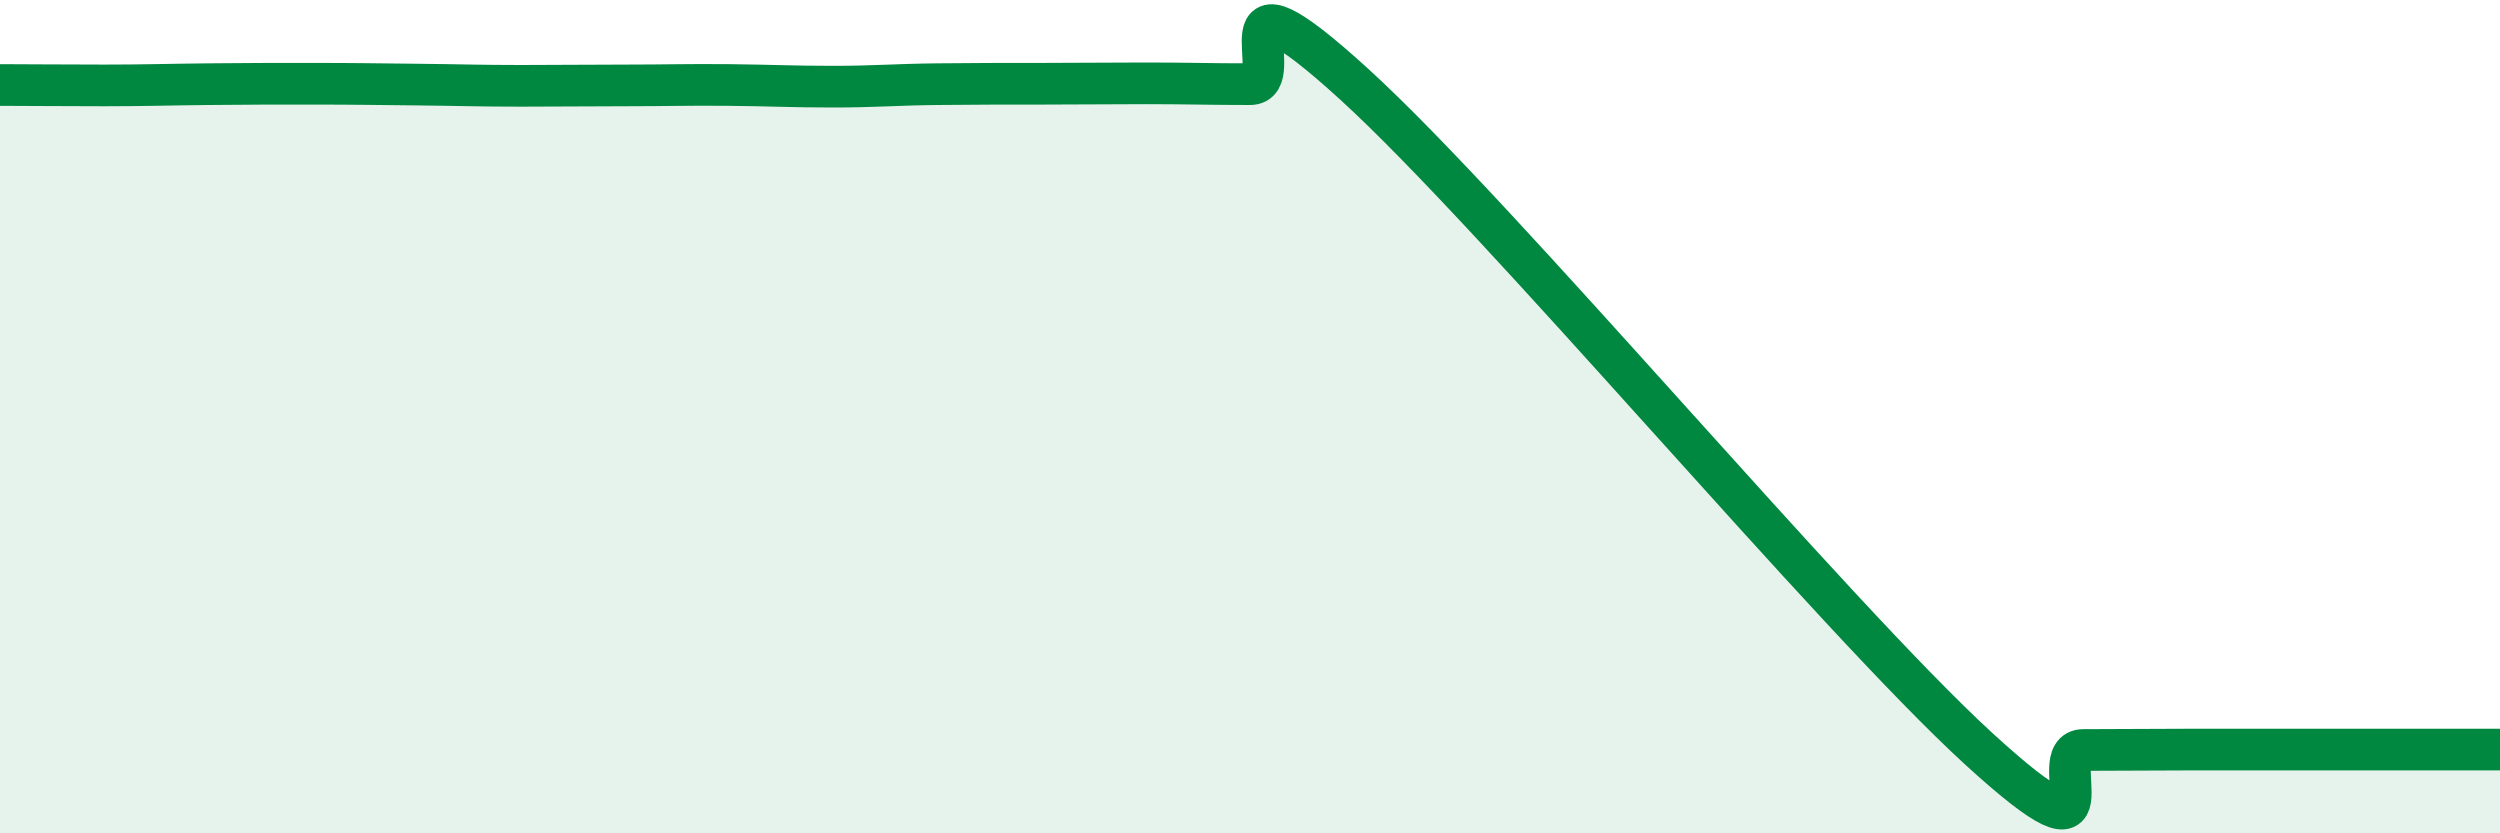
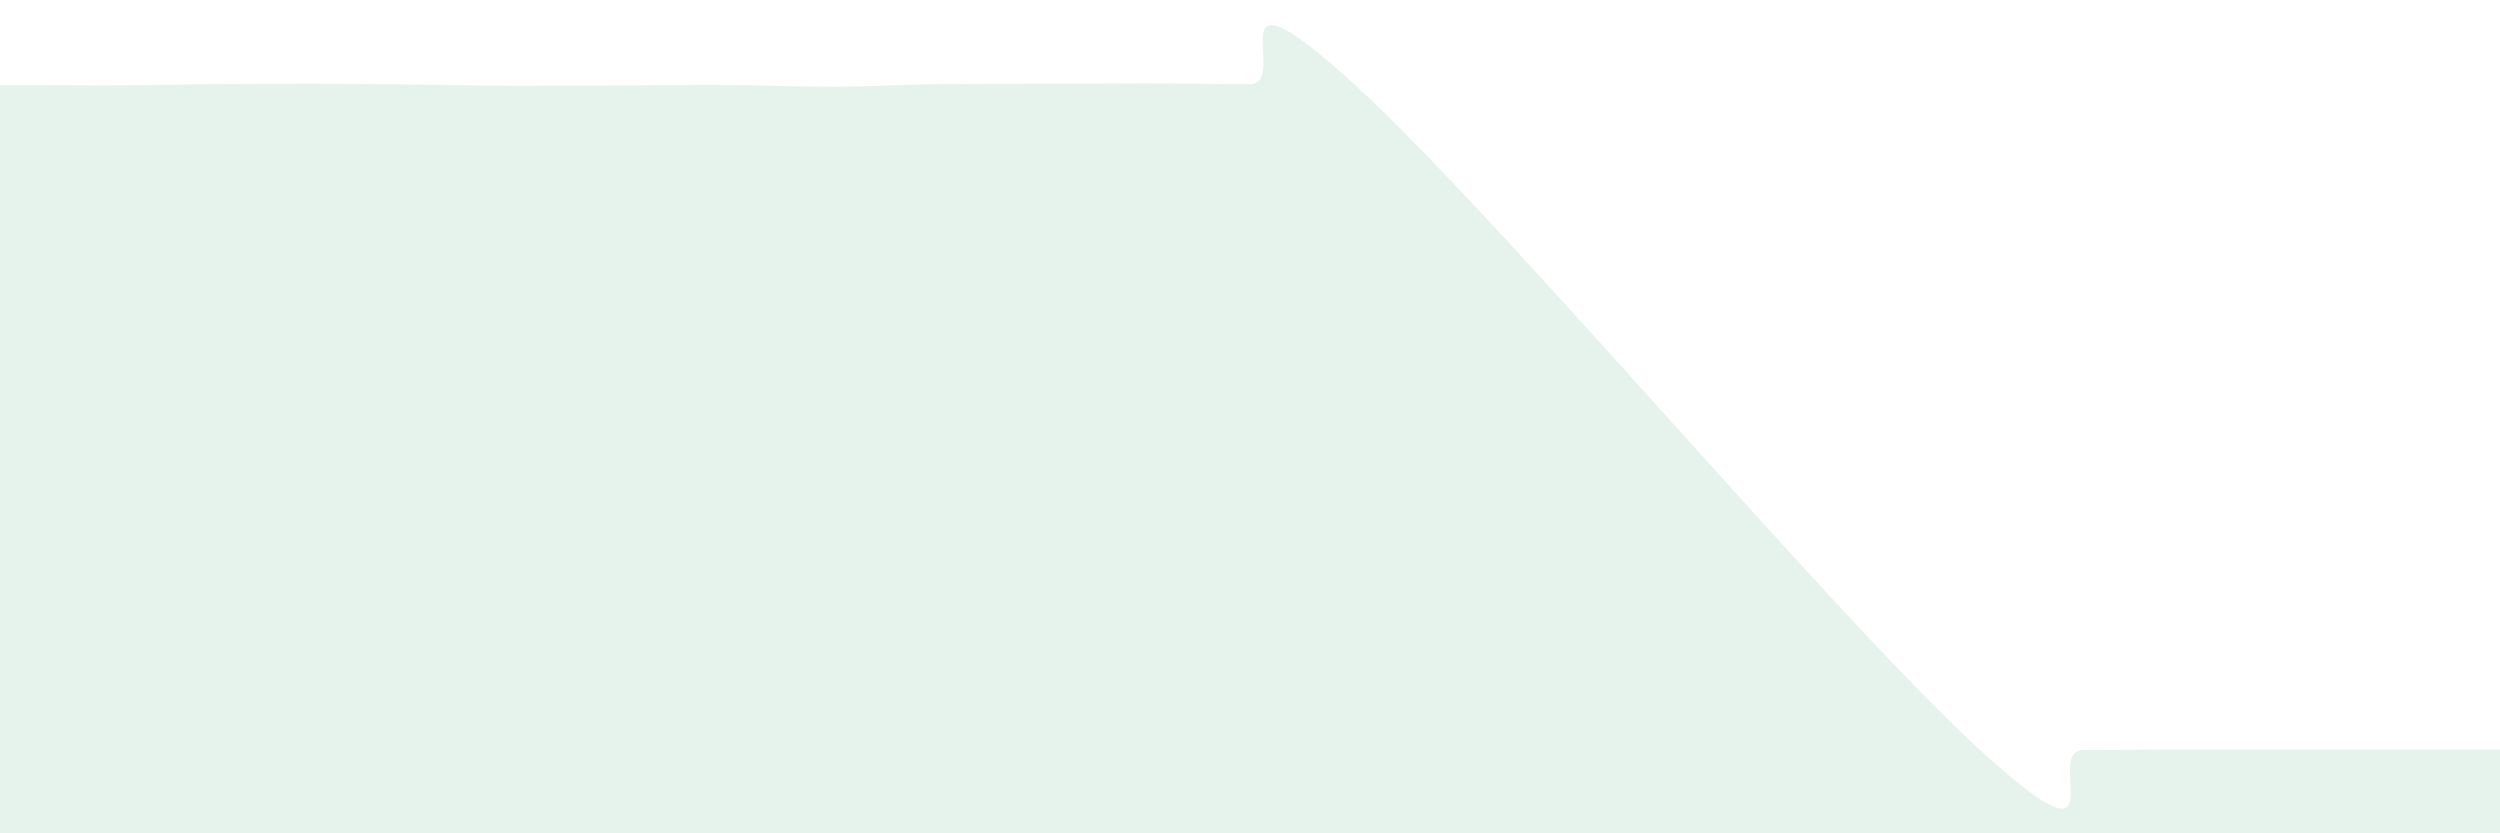
<svg xmlns="http://www.w3.org/2000/svg" width="60" height="20" viewBox="0 0 60 20">
  <path d="M 0,2.04 C 0.5,2.04 1.5,2.05 2.5,2.05 C 3.5,2.05 4,2.03 5,2.02 C 6,2.01 6.5,2.01 7.5,2.01 C 8.5,2.01 9,2.02 10,2.03 C 11,2.04 11.5,2.06 12.5,2.06 C 13.5,2.06 14,2.05 15,2.05 C 16,2.05 16.5,2.03 17.5,2.04 C 18.5,2.05 19,2.08 20,2.08 C 21,2.08 21.5,2.03 22.5,2.02 C 23.5,2.01 24,2.01 25,2.01 C 26,2.01 26.5,2 27.5,2 C 28.5,2 29,2.02 30,2.02 C 31,2.02 29,-1.17 32.5,2.02 C 36,5.21 44,14.78 47.5,17.98 C 51,21.18 49,18 50,18 C 51,18 51.5,17.99 52.5,17.99 C 53.5,17.99 53.5,17.99 55,17.99 C 56.5,17.99 59,17.99 60,17.99L60 20L0 20Z" fill="#008740" opacity="0.1" stroke-linecap="round" stroke-linejoin="round" />
-   <path d="M 0,2.04 C 0.5,2.04 1.5,2.05 2.5,2.05 C 3.5,2.05 4,2.03 5,2.02 C 6,2.01 6.5,2.01 7.5,2.01 C 8.5,2.01 9,2.02 10,2.03 C 11,2.04 11.5,2.06 12.5,2.06 C 13.5,2.06 14,2.05 15,2.05 C 16,2.05 16.5,2.03 17.5,2.04 C 18.5,2.05 19,2.08 20,2.08 C 21,2.08 21.5,2.03 22.5,2.02 C 23.5,2.01 24,2.01 25,2.01 C 26,2.01 26.5,2 27.5,2 C 28.5,2 29,2.02 30,2.02 C 31,2.02 29,-1.17 32.5,2.02 C 36,5.21 44,14.78 47.5,17.98 C 51,21.18 49,18 50,18 C 51,18 51.5,17.99 52.5,17.99 C 53.5,17.99 53.5,17.99 55,17.99 C 56.5,17.99 59,17.99 60,17.99" stroke="#008740" stroke-width="1" fill="none" stroke-linecap="round" stroke-linejoin="round" />
</svg>